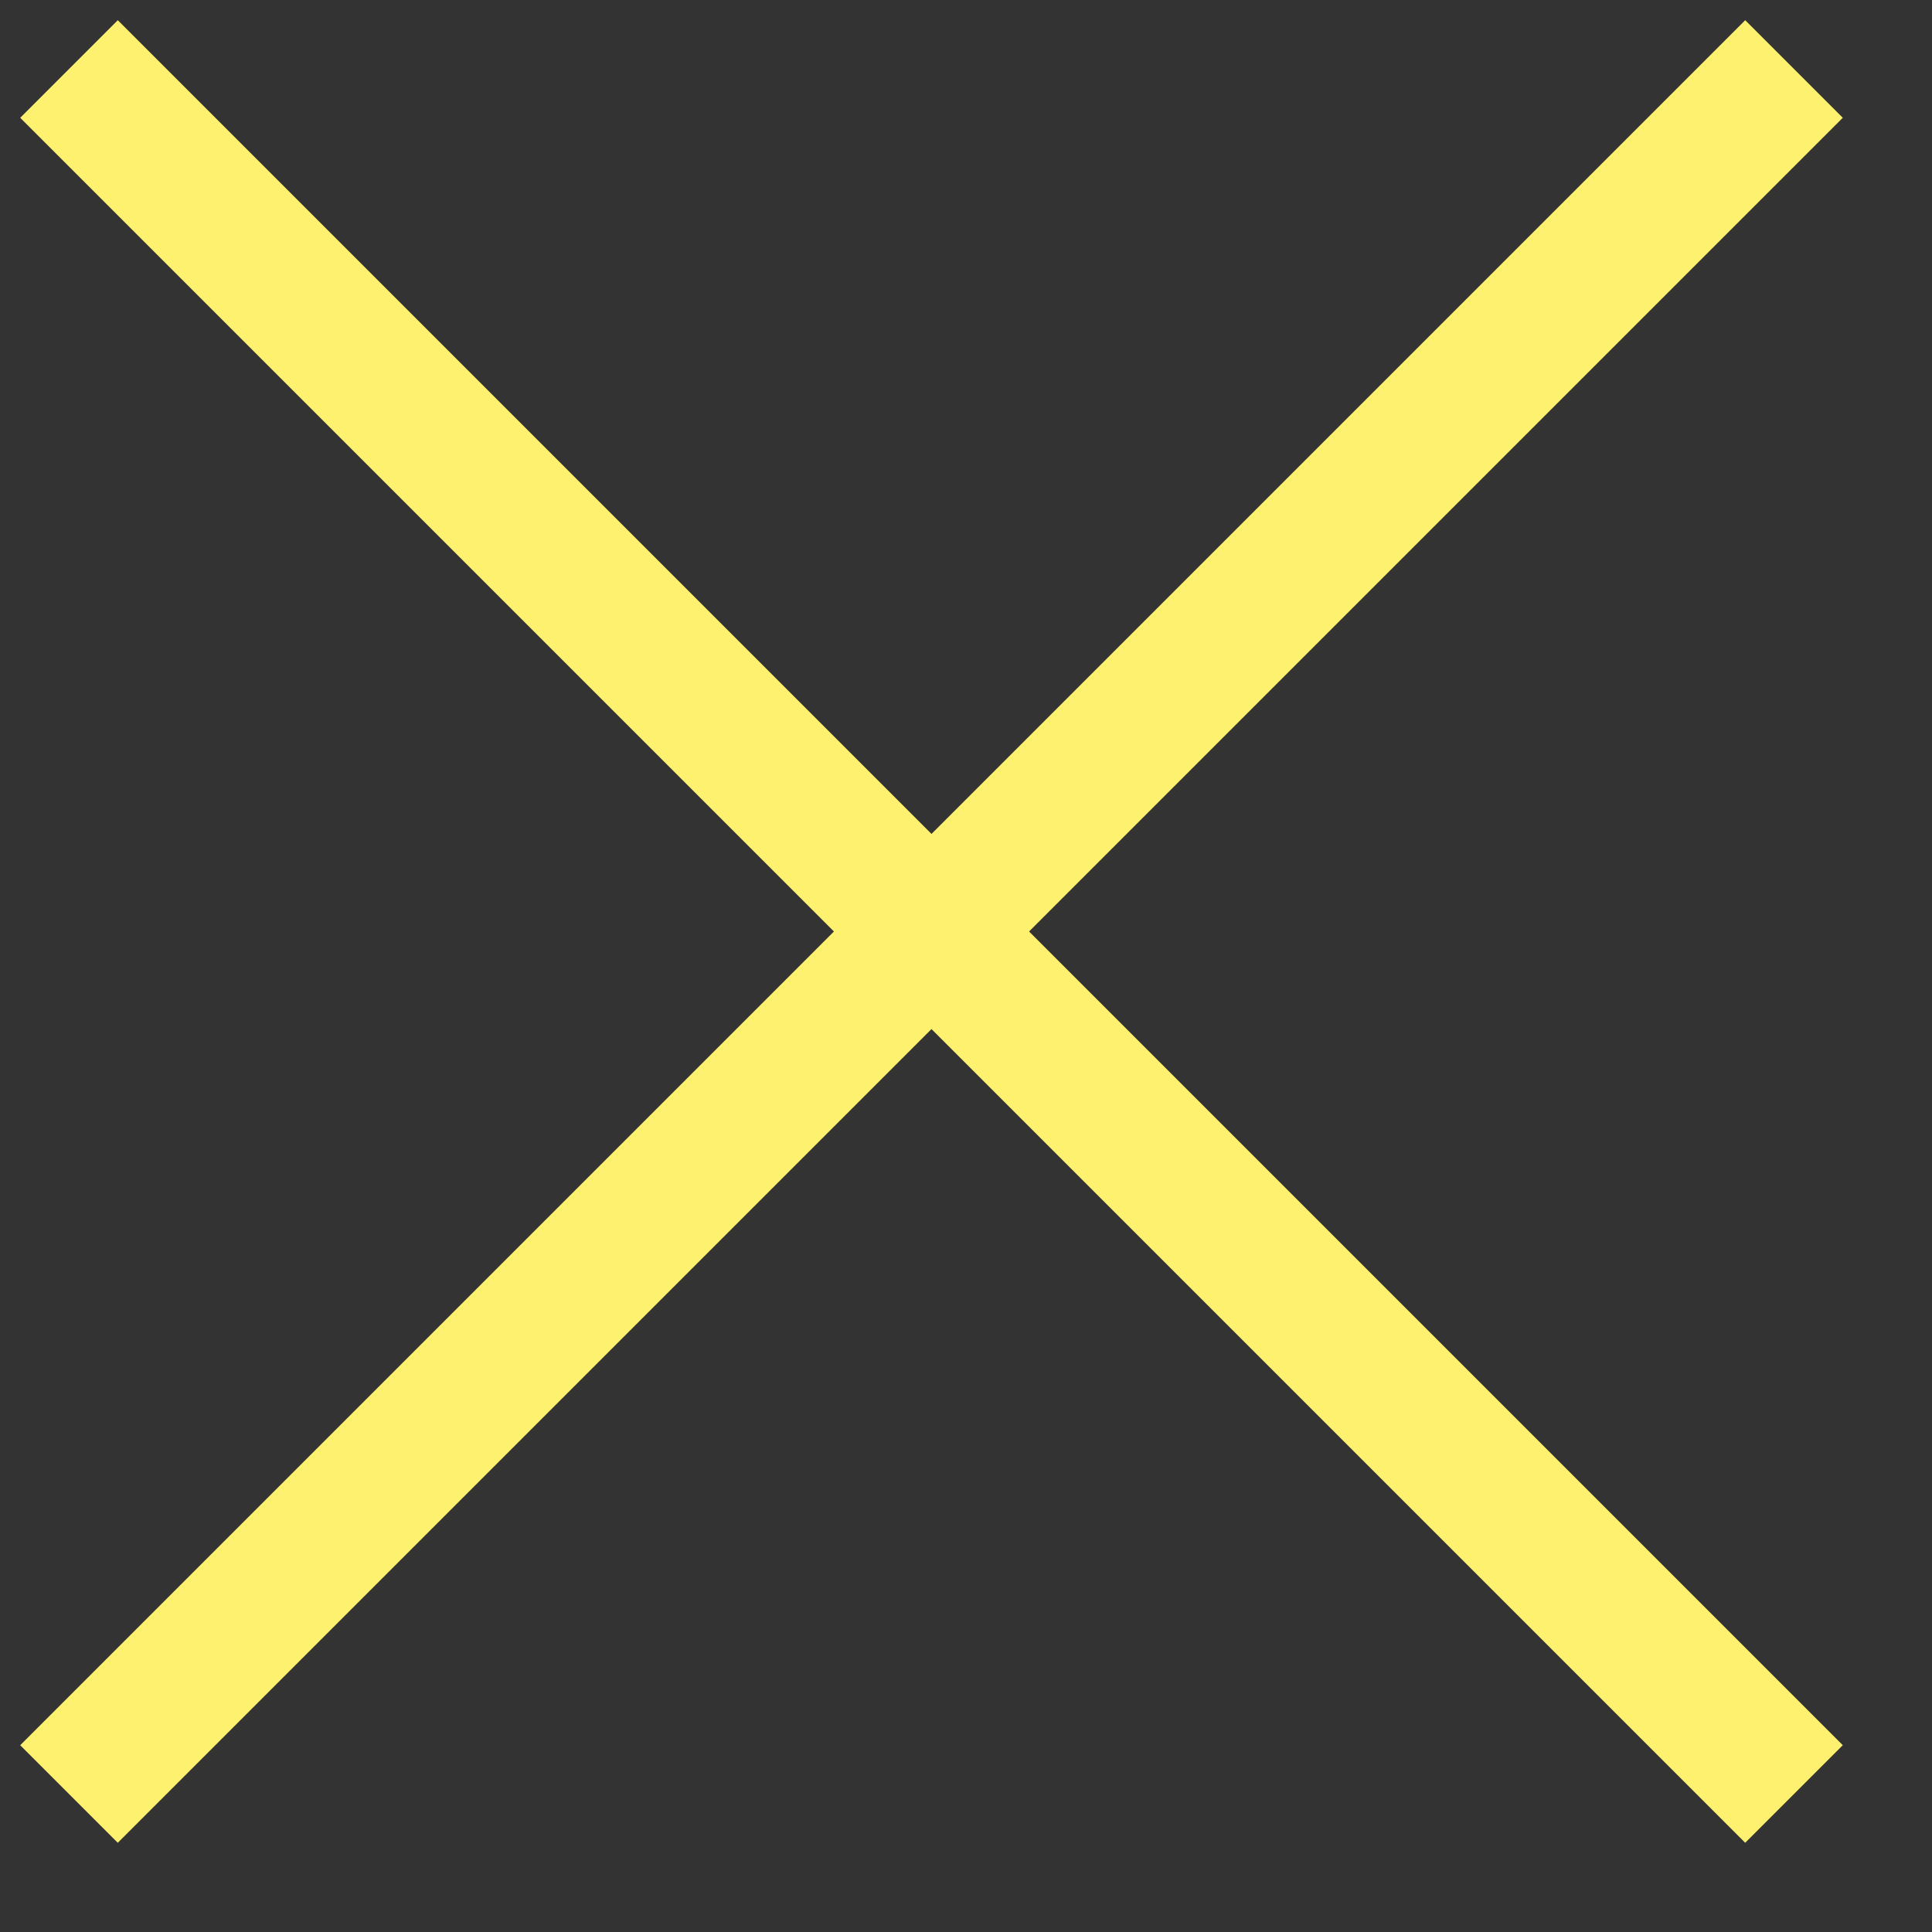
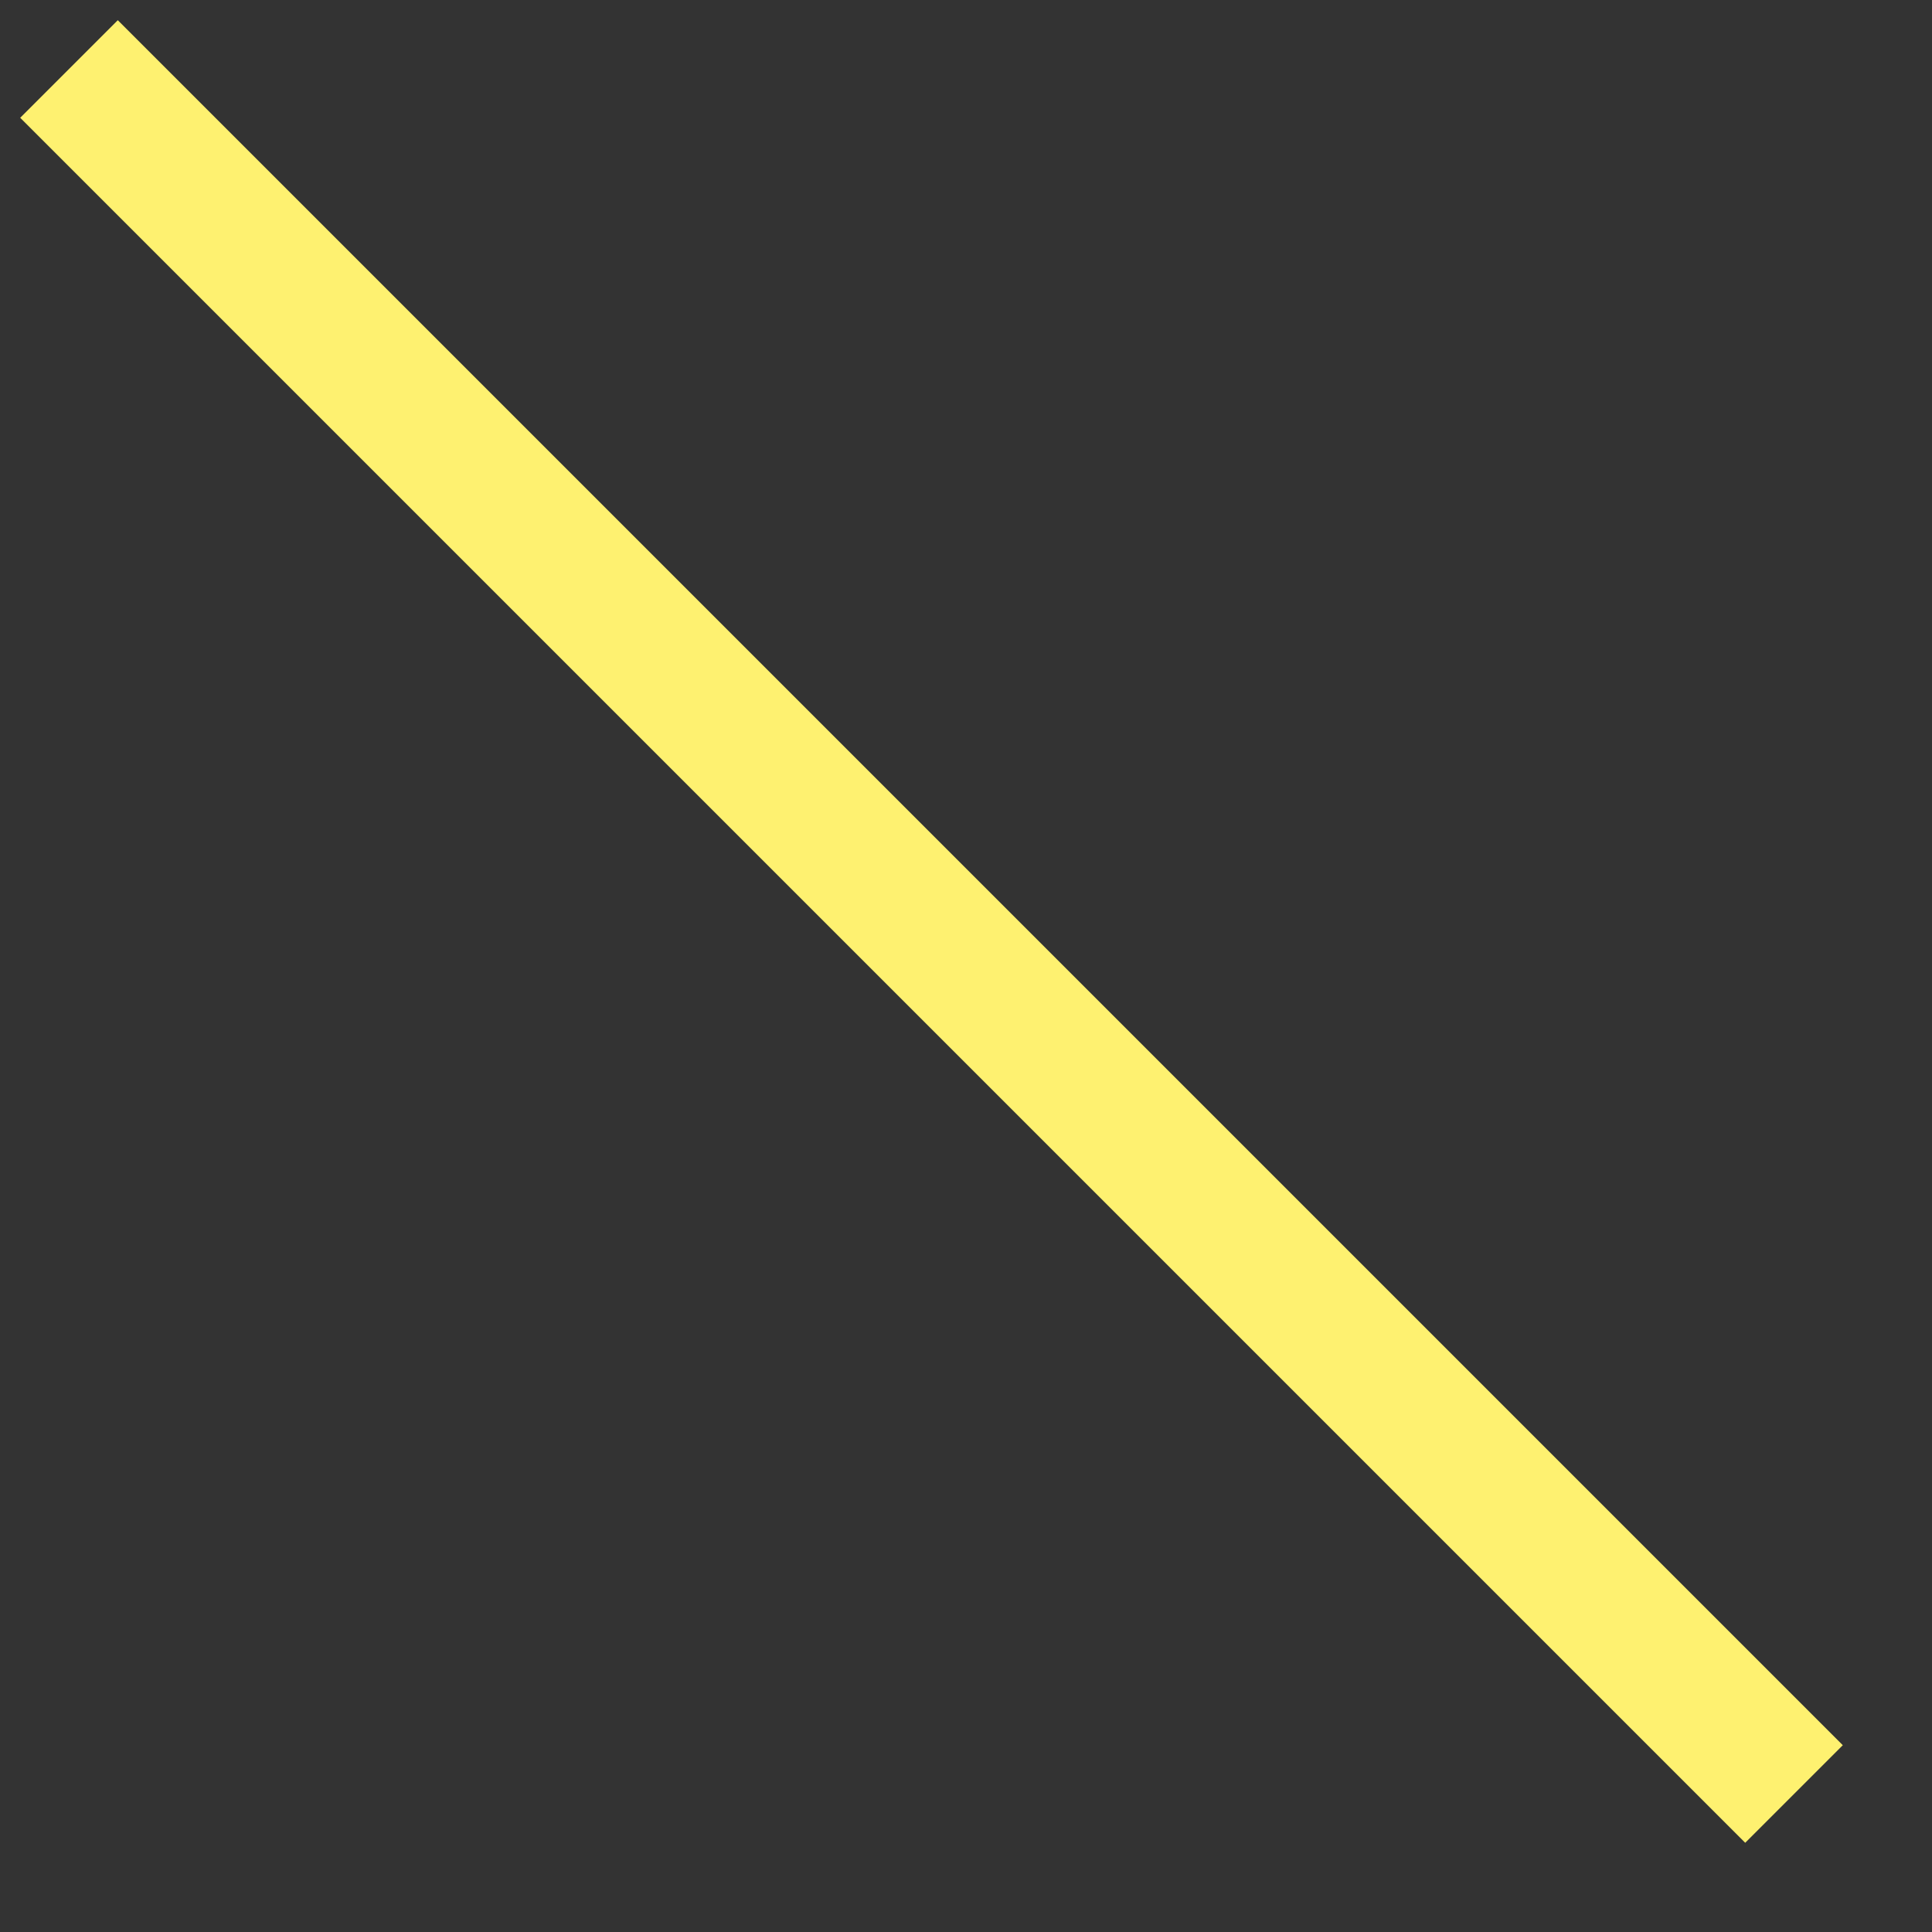
<svg xmlns="http://www.w3.org/2000/svg" width="14" height="14" viewBox="0 0 14 14" fill="none">
  <rect x="0" y="0" width="14" height="14" fill="#333333" stroke="none" />
-   <path d="M13 0.5L0.5 13" stroke="#FEF170" />
  <path d="M0.5 0.5L13 13" stroke="#FEF170" />
</svg>